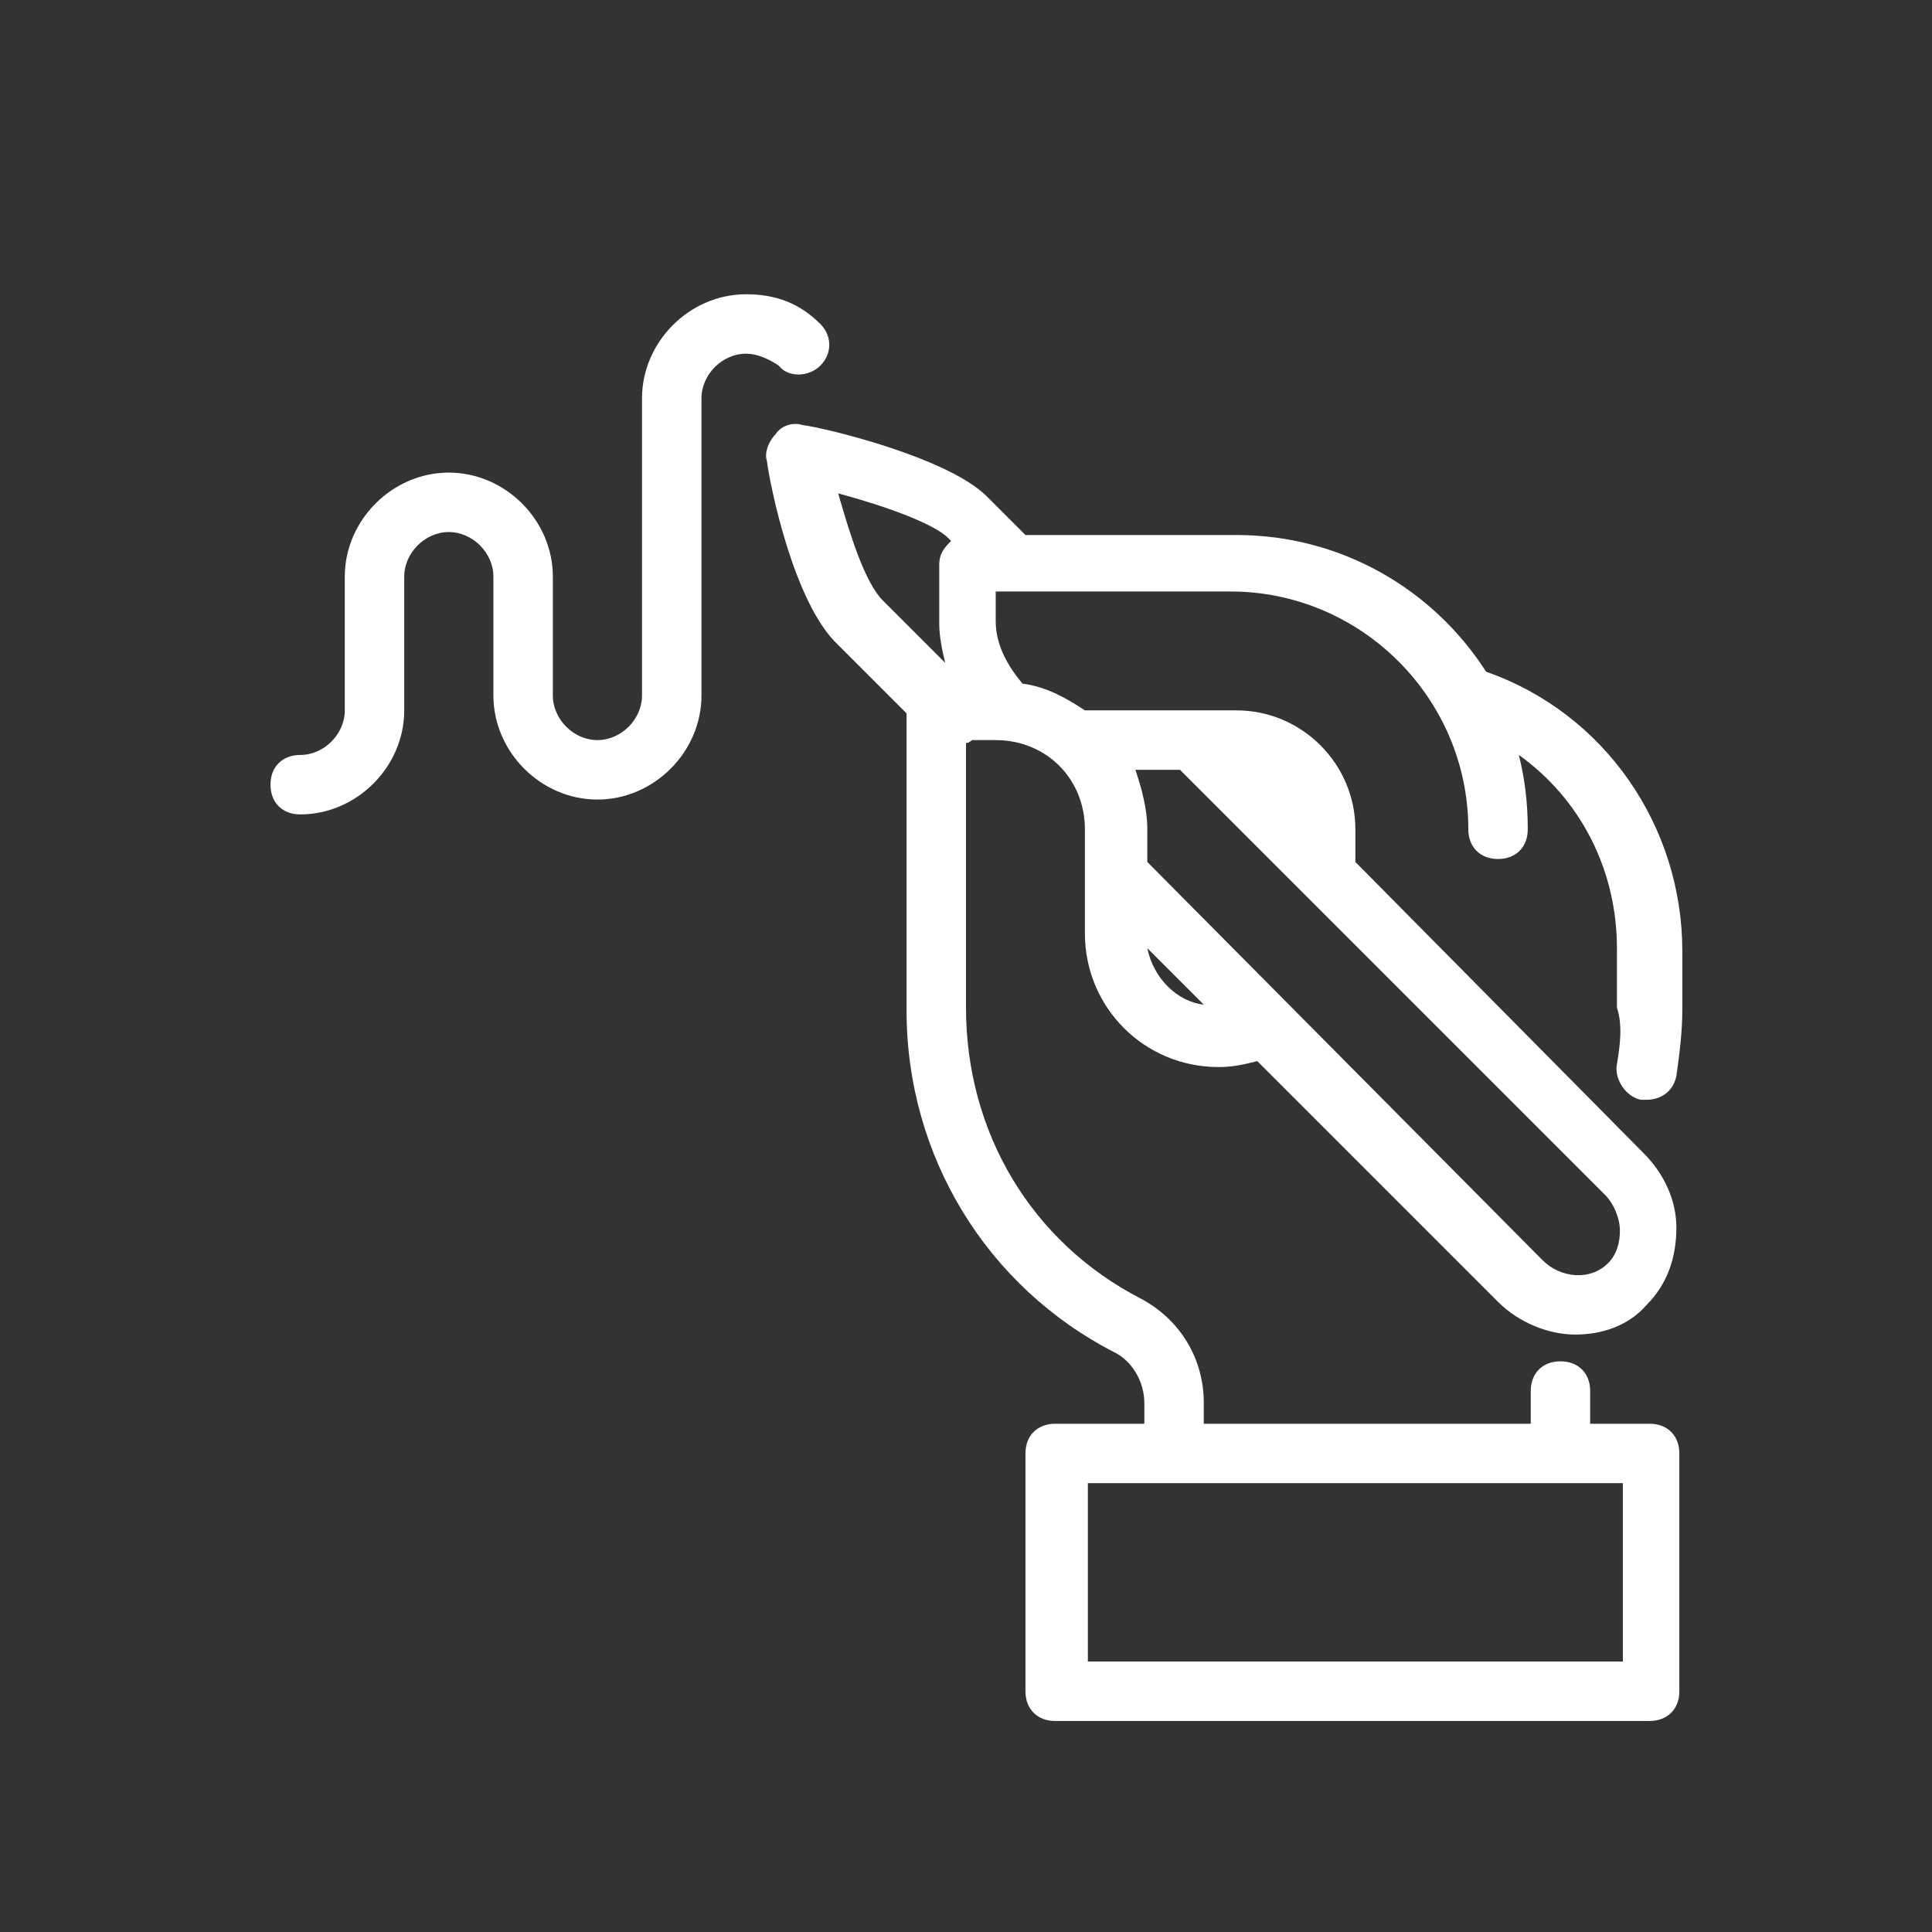
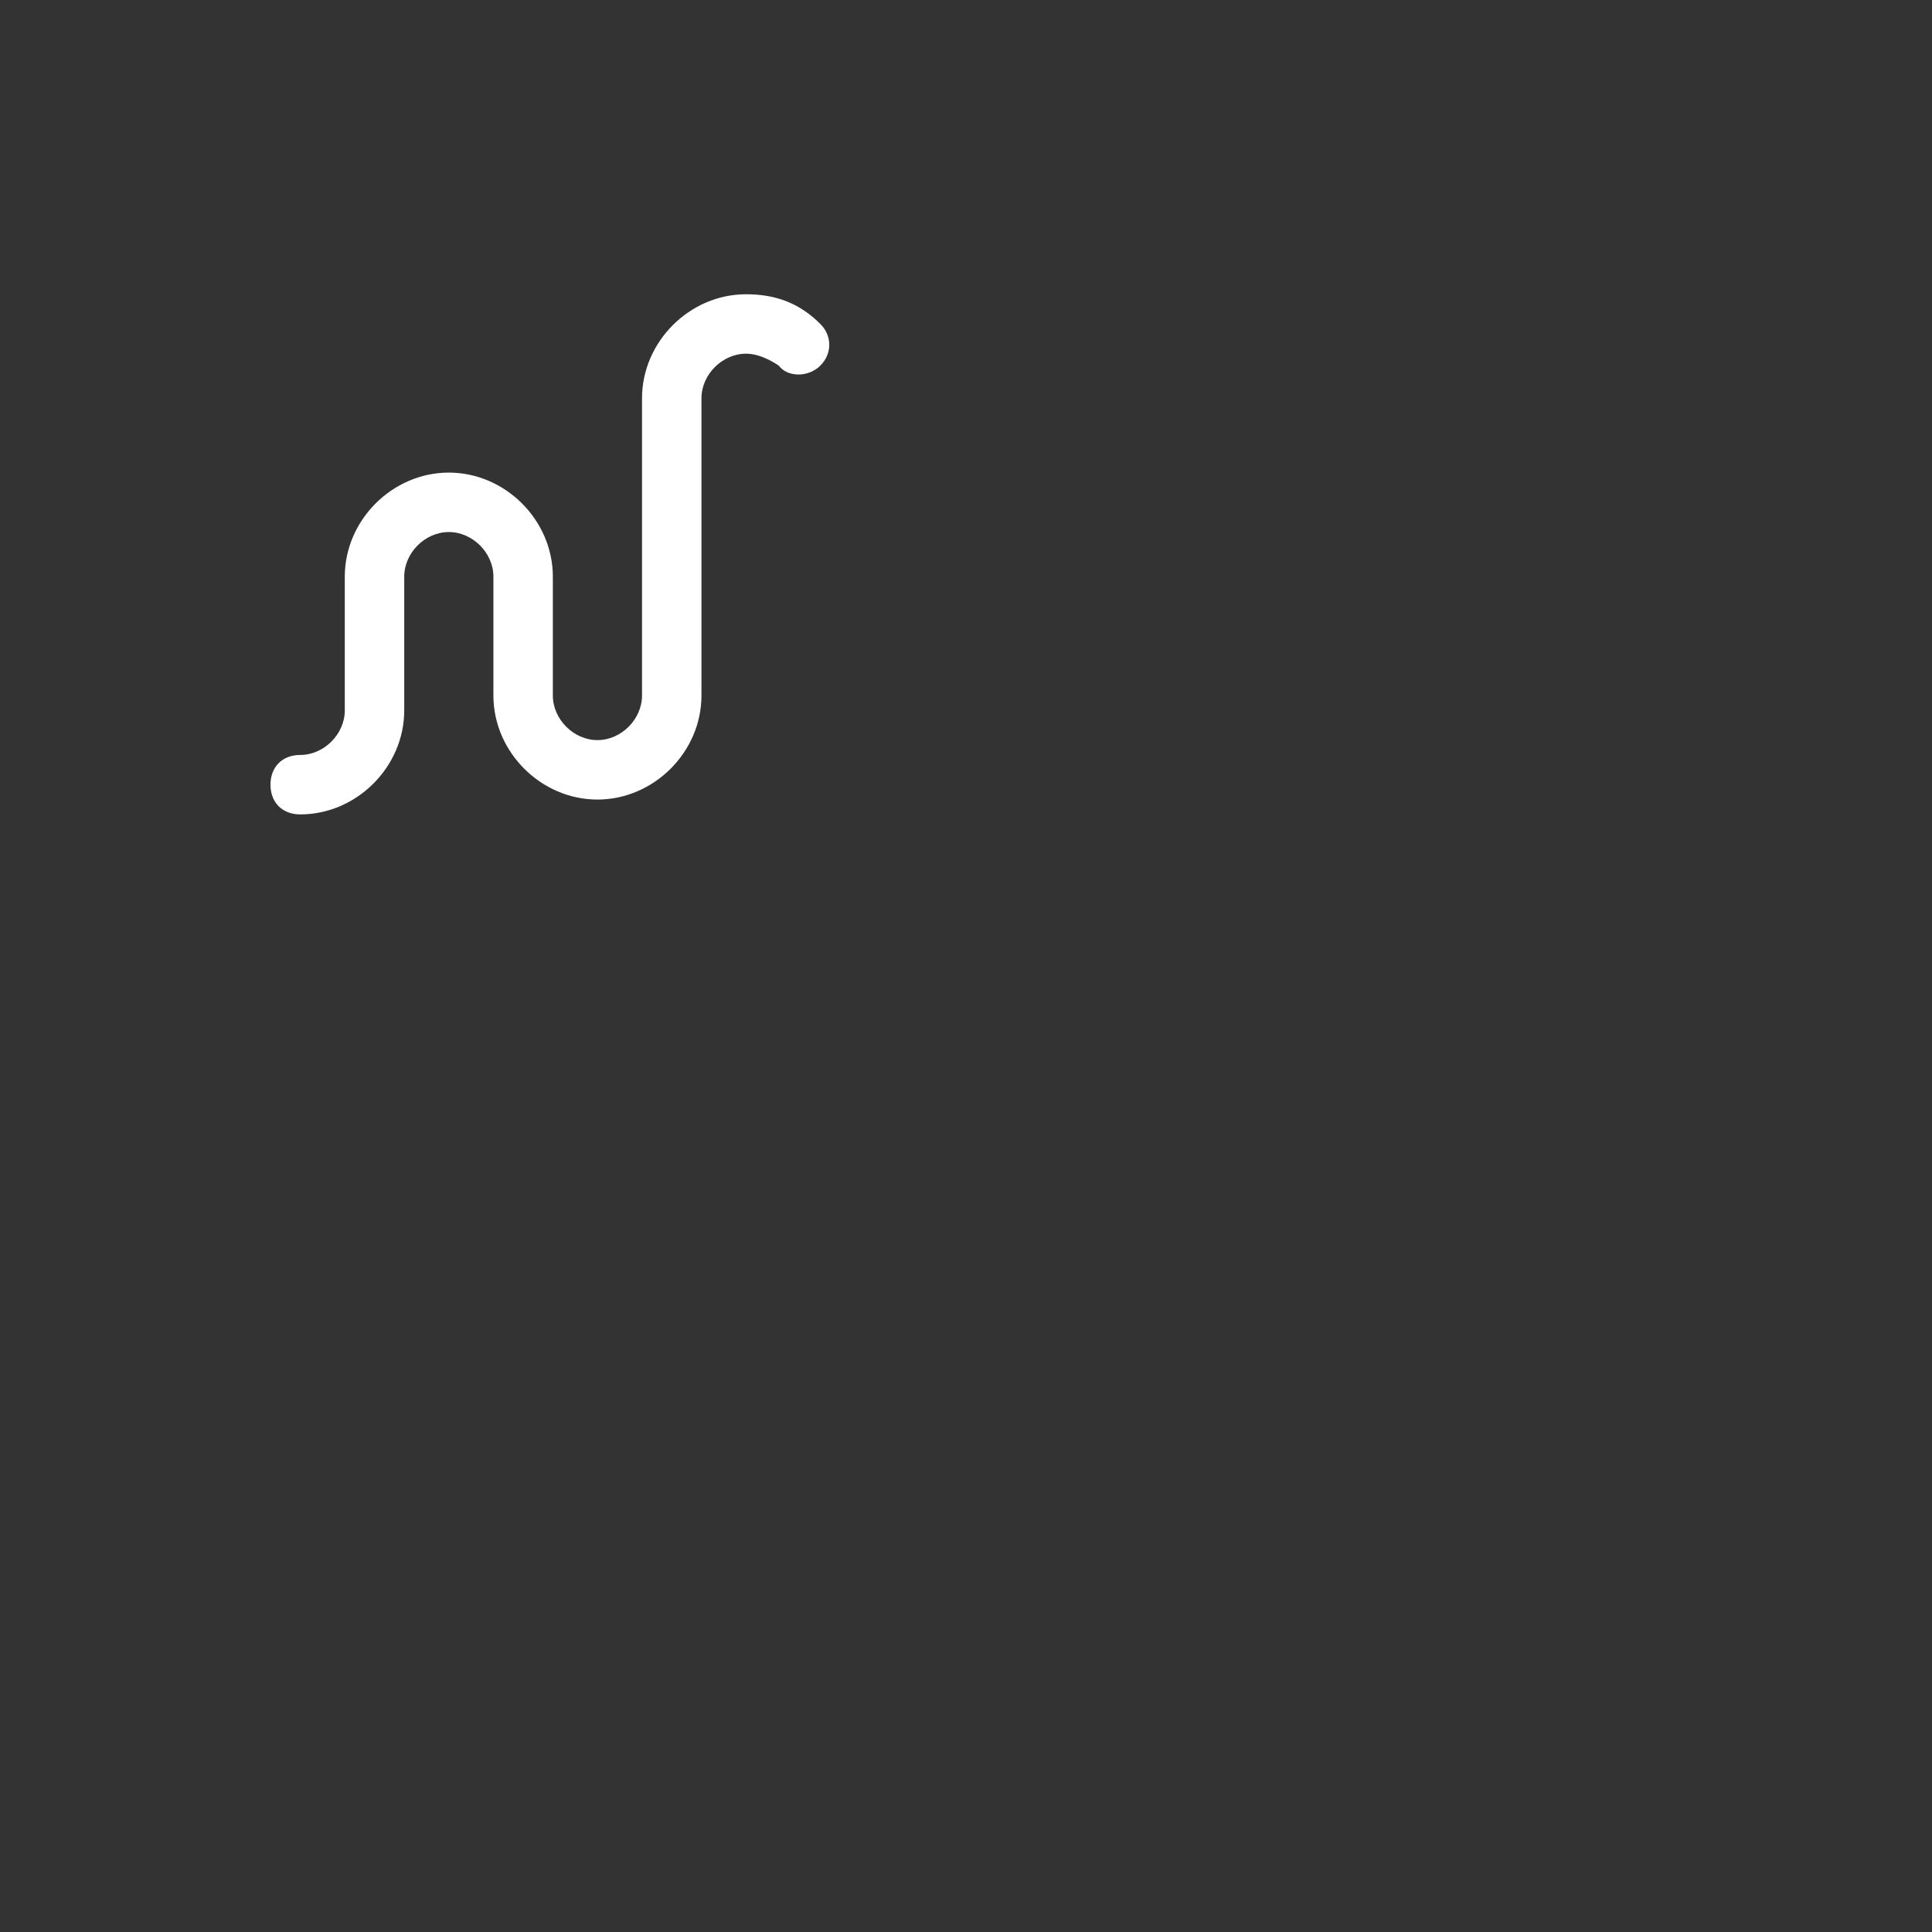
<svg xmlns="http://www.w3.org/2000/svg" width="65" height="65" overflow="hidden">
  <rect width="100%" height="100%" fill="#333333" stroke="none" />
  <defs>
    <clipPath id="clip0">
      <rect x="1194" y="111" width="65" height="65" />
    </clipPath>
  </defs>
  <g clip-path="url(#clip0)" transform="translate(-1194 -111)">
-     <path d="M1248.4 146.8C1248.3 147.3 1248.7 147.9 1249.2 148 1249.3 148 1249.3 148 1249.4 148 1249.9 148 1250.3 147.7 1250.4 147.2 1250.5 146.5 1250.6 145.7 1250.6 145L1250.6 143C1250.6 138.8 1248 135 1244 133.6 1242.2 130.8 1239.1 129 1235.6 129L1228.5 129 1227.2 127.7C1225.9 126.4 1221.8 125.4 1221 125.3 1220.7 125.2 1220.3 125.3 1220.1 125.6 1219.9 125.8 1219.7 126.2 1219.8 126.5 1219.9 127.3 1220.7 131.3 1222.2 132.7L1224.5 135C1224.5 135 1224.5 135 1224.5 135L1224.5 145C1224.5 149.9 1227.2 154.3 1231.5 156.5 1232.1 156.8 1232.5 157.5 1232.5 158.2L1232.5 158.9 1229.5 158.9C1228.9 158.9 1228.5 159.3 1228.5 159.9L1228.5 167.9C1228.5 168.5 1228.9 168.9 1229.5 168.9L1249.5 168.9C1250.1 168.9 1250.5 168.5 1250.5 167.9L1250.5 159.9C1250.5 159.3 1250.1 158.9 1249.5 158.9L1247.5 158.9 1247.5 157.8C1247.5 157.2 1247.1 156.8 1246.5 156.8 1245.9 156.8 1245.5 157.2 1245.5 157.8L1245.5 158.9 1234.5 158.9 1234.5 158.2C1234.5 156.7 1233.7 155.4 1232.4 154.7 1228.7 152.8 1226.5 149.1 1226.5 144.9L1226.5 136C1226.6 136 1226.7 135.9 1226.7 135.9L1227.5 135.9C1229.2 135.9 1230.5 137.2 1230.5 138.9L1230.5 142.4C1230.5 144.9 1232.5 146.9 1235 146.9 1235.5 146.9 1235.9 146.8 1236.3 146.7L1244.4 154.8C1245.1 155.5 1246.1 155.9 1247 155.9 1247.9 155.9 1248.8 155.6 1249.4 154.9 1250.1 154.2 1250.4 153.3 1250.4 152.3 1250.4 151.4 1250 150.5 1249.3 149.8L1239.6 140 1239.6 138.9C1239.6 136.7 1237.8 134.9 1235.6 134.9 1235.2 134.9 1234.7 134.9 1234.1 134.9 1234.1 134.9 1234.1 134.9 1234.1 134.9 1232.6 134.9 1231.1 134.9 1230.5 134.9 1229.9 134.5 1229.2 134.1 1228.4 134 1227.9 133.4 1227.5 132.7 1227.5 131.9L1227.5 130.9 1228 130.9C1228 130.9 1228 130.9 1228 130.9L1235.4 130.9C1239.8 130.9 1243.4 134.5 1243.4 138.9 1243.4 139.5 1243.8 139.9 1244.4 139.9 1245 139.9 1245.4 139.5 1245.4 138.9 1245.4 138 1245.3 137.2 1245.1 136.4 1247.2 137.9 1248.4 140.3 1248.4 142.9L1248.4 144.9C1248.6 145.5 1248.5 146.2 1248.4 146.8ZM1248.6 166.9 1230.6 166.9 1230.6 160.9 1248.6 160.9 1248.6 166.9ZM1222.2 127.6C1223.7 128 1225.4 128.6 1225.9 129.1L1226 129.2C1225.8 129.4 1225.6 129.6 1225.6 130L1225.6 132C1225.6 132.4 1225.7 132.9 1225.8 133.3L1223.7 131.2C1223.1 130.6 1222.6 129 1222.2 127.6ZM1232.6 142.9 1234.5 144.8C1233.6 144.7 1232.8 143.9 1232.6 142.9ZM1248.5 152.4C1248.5 152.8 1248.4 153.2 1248.1 153.5 1247.5 154.1 1246.5 154 1245.9 153.4L1232.6 140 1232.6 138.9C1232.6 138.2 1232.4 137.5 1232.2 136.9 1232.6 136.9 1233.1 136.9 1233.7 136.9L1248 151.2C1248.3 151.5 1248.5 152 1248.5 152.4Z" fill="#FFFFFF" />
    <path d="M1221.6 123.3C1222 122.9 1222 122.3 1221.6 121.9 1220.9 121.2 1220.1 120.9 1219.1 120.9 1217.2 120.9 1215.6 122.5 1215.6 124.4L1215.6 134.4C1215.6 135.2 1214.9 135.9 1214.1 135.9 1213.3 135.9 1212.6 135.2 1212.6 134.4L1212.6 130.4C1212.6 128.5 1211 126.9 1209.1 126.9 1207.2 126.9 1205.6 128.5 1205.6 130.4L1205.6 134.9C1205.6 135.7 1204.9 136.4 1204.1 136.4 1203.5 136.4 1203.1 136.8 1203.1 137.4 1203.1 138 1203.5 138.4 1204.1 138.4 1206 138.4 1207.6 136.8 1207.6 134.9L1207.6 130.4C1207.6 129.6 1208.3 128.9 1209.1 128.9 1209.9 128.9 1210.6 129.6 1210.6 130.4L1210.6 134.4C1210.6 136.3 1212.2 137.9 1214.1 137.9 1216 137.9 1217.6 136.3 1217.6 134.4L1217.6 124.4C1217.6 123.6 1218.3 122.9 1219.1 122.9 1219.5 122.9 1219.9 123.1 1220.2 123.3 1220.5 123.7 1221.2 123.7 1221.6 123.3Z" fill="#FFFFFF" />
  </g>
</svg>